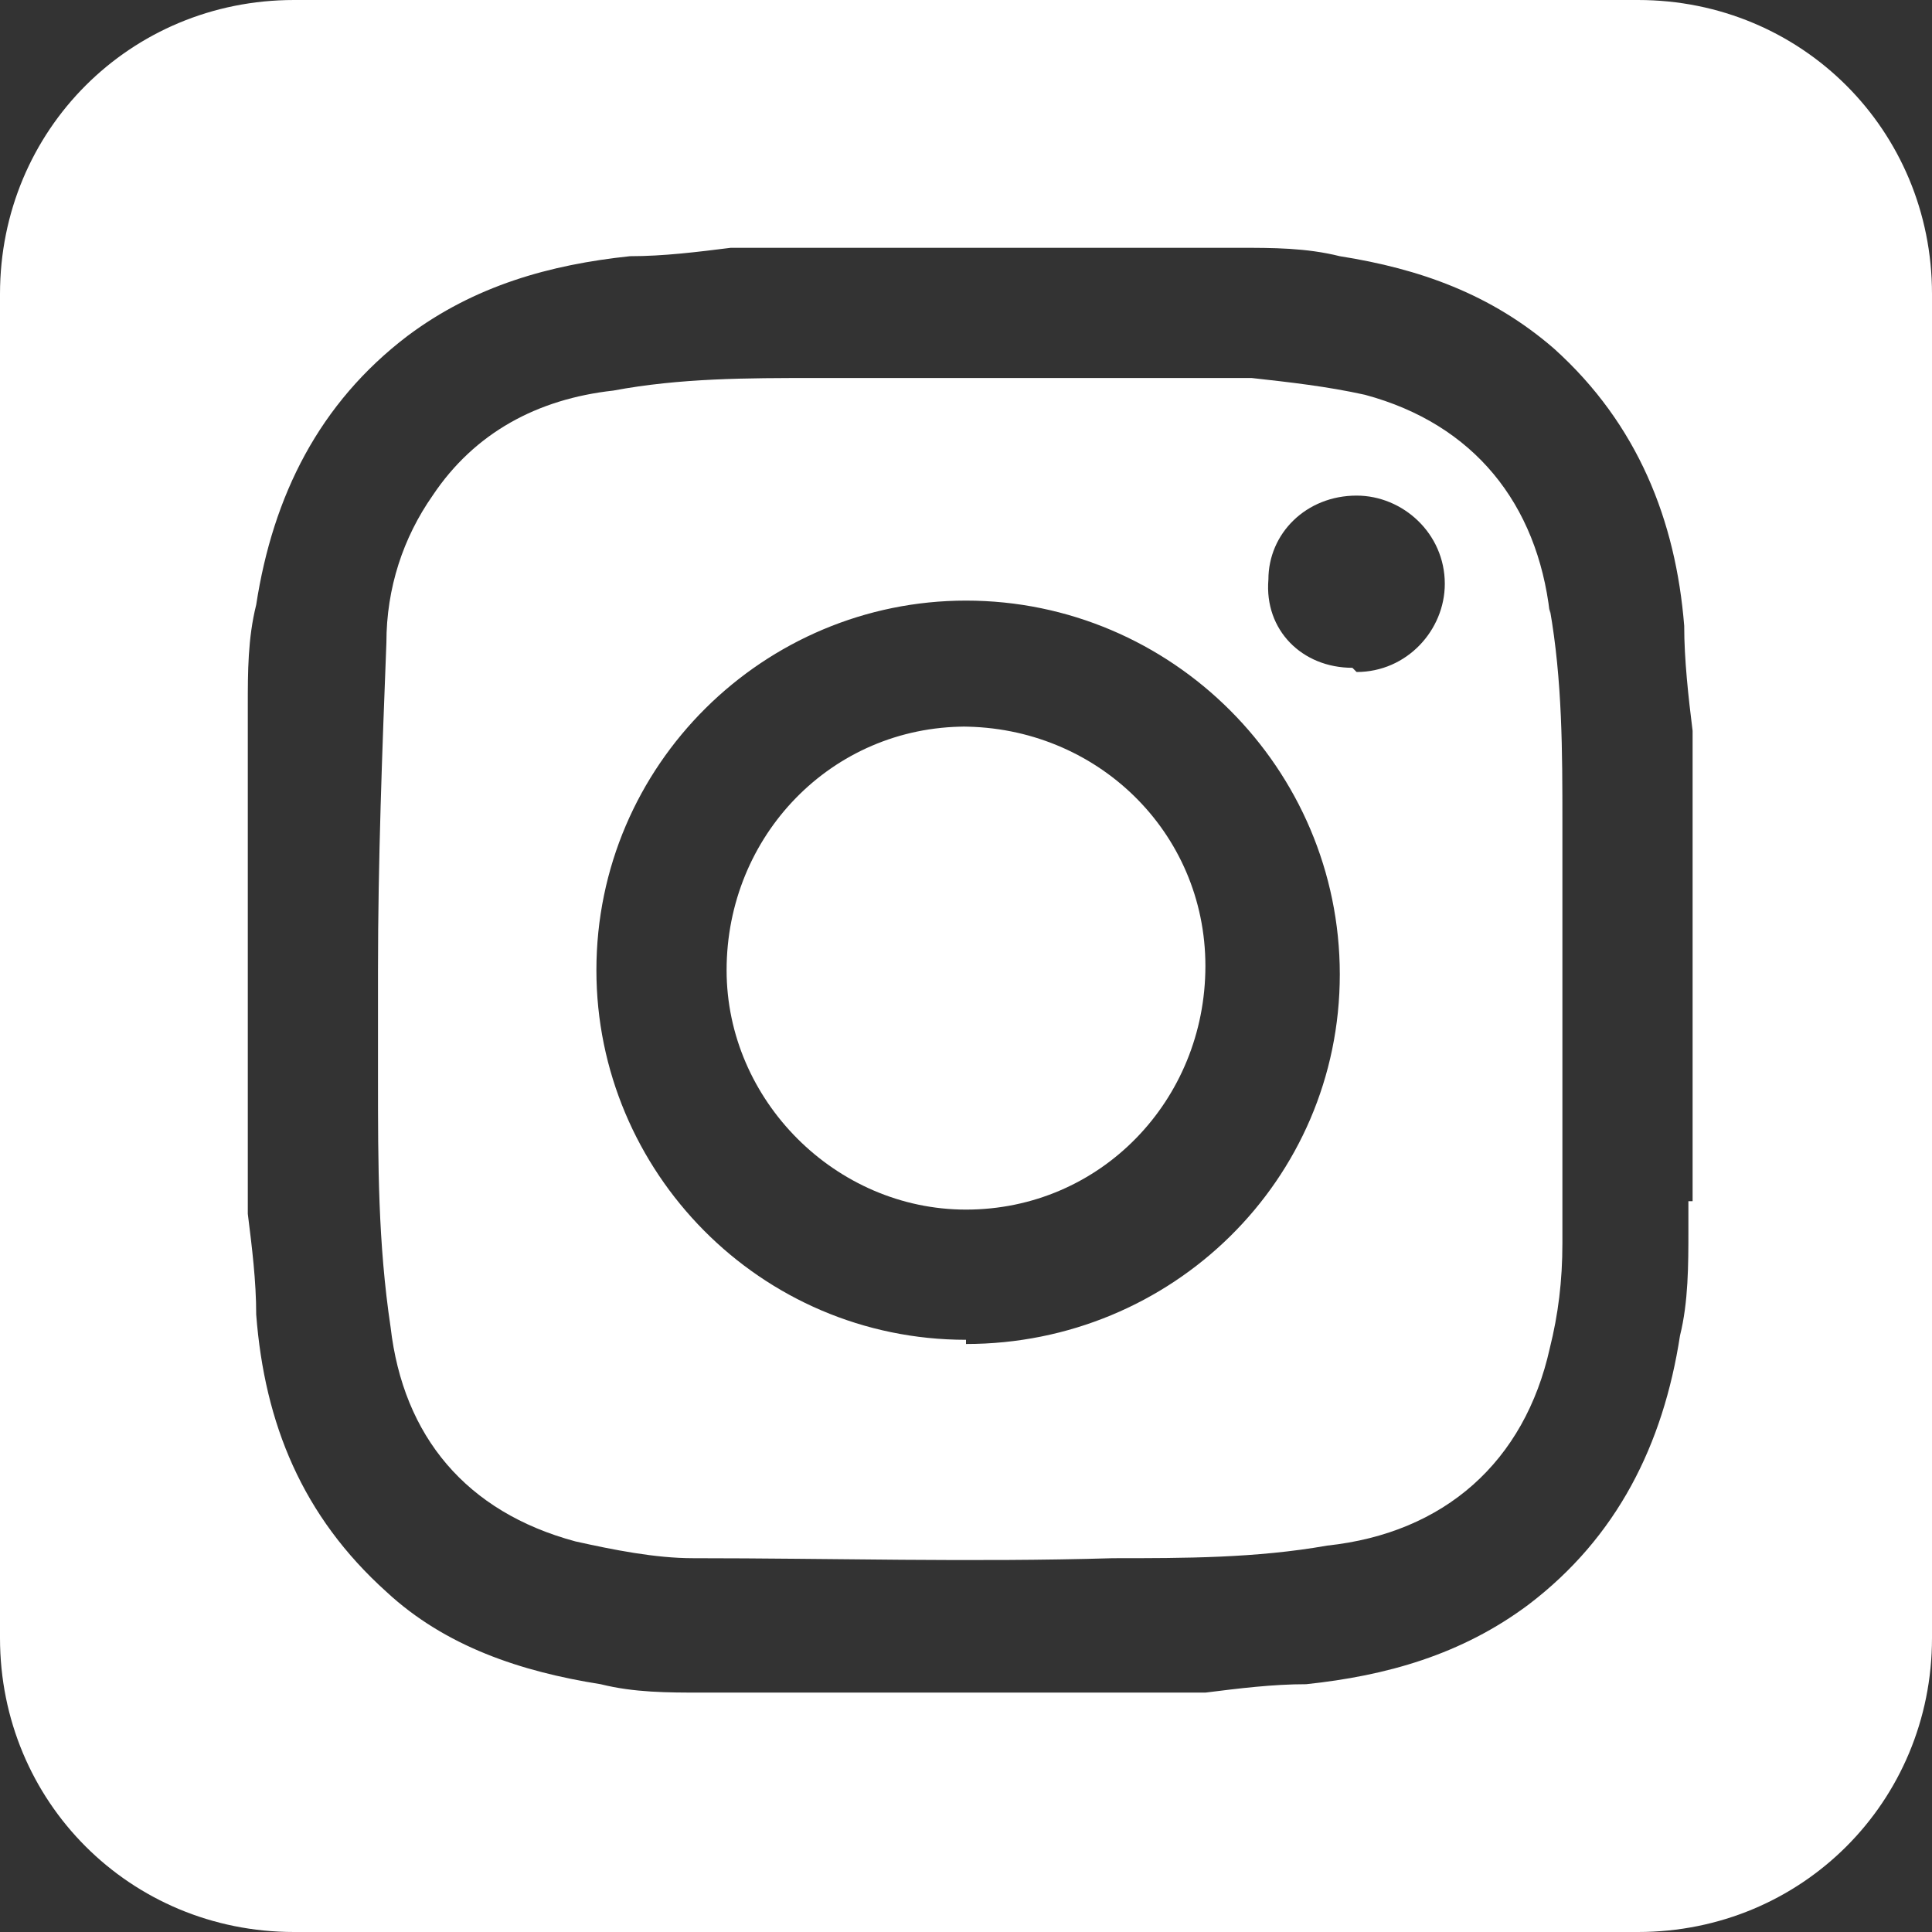
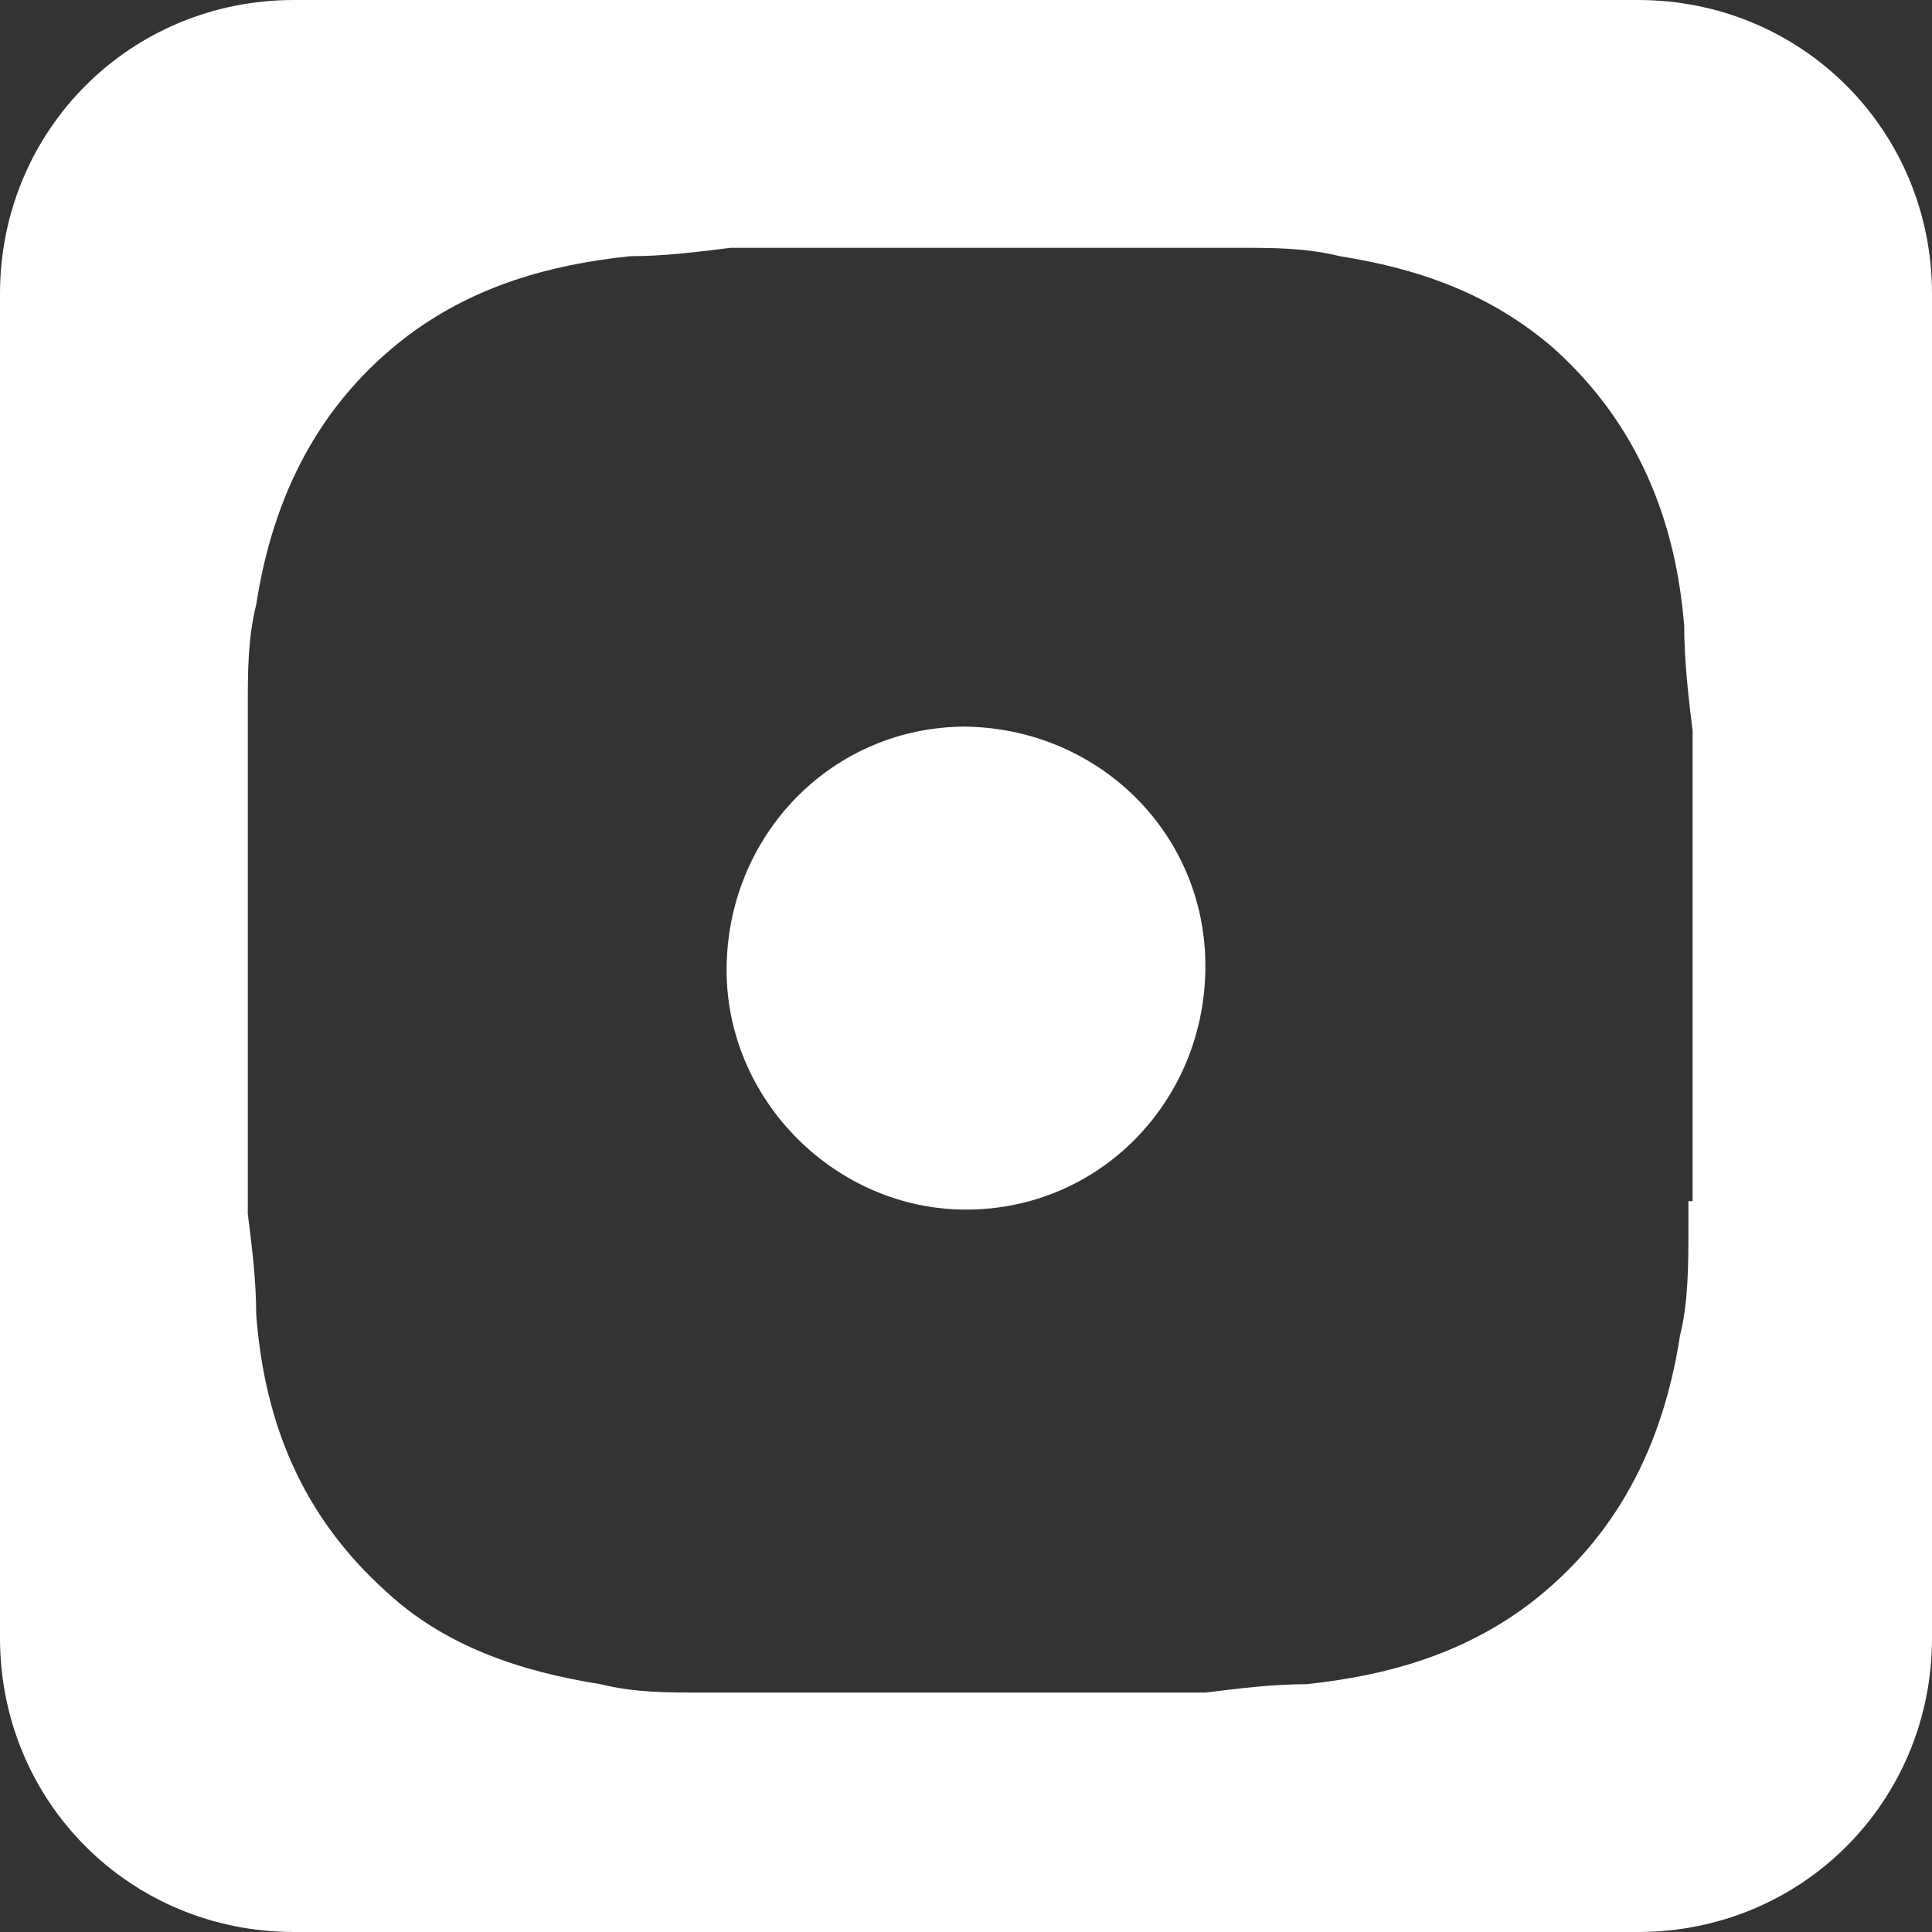
<svg xmlns="http://www.w3.org/2000/svg" width="100%" height="100%" viewBox="0 0 46 46" version="1.1" xml:space="preserve" style="fill-rule:evenodd;clip-rule:evenodd;stroke-linejoin:round;stroke-miterlimit:2;">
  <rect x="0" y="0" width="46" height="46" fill="#333333" stroke="none" />
  <g color="" transform="matrix(1,0,0,1,-13.7,-10.8)">
    <g id="Livello_1">
      <g>
        <path d="M36.7,28.1C33.5,28.1 31,30.7 31,33.9C31,37 33.6,39.6 36.7,39.6C39.9,39.6 42.4,37 42.4,33.8C42.4,30.6 39.8,28.1 36.6,28.1L36.7,28.1Z" style="fill:#ffffff;fill-rule:nonzero;" />
-         <path d="M50.6,25.4C50.3,22.8 48.8,20.9 46.2,20.2C45.3,20 44.4,19.9 43.5,19.8L33.1,19.8C31.5,19.8 29.9,19.8 28.3,20.1C26.5,20.3 25,21.1 24,22.6C23.3,23.6 22.9,24.8 22.9,26.1C22.8,28.7 22.7,31.3 22.7,33.9L22.7,36.5C22.7,38.5 22.7,40.4 23,42.4C23.3,45 24.8,46.8 27.4,47.5C28.3,47.7 29.3,47.9 30.2,47.9C33.5,47.9 36.8,48 40.2,47.9C41.9,47.9 43.6,47.9 45.3,47.6C48.1,47.3 50,45.6 50.6,42.9C50.8,42.1 50.9,41.3 50.9,40.4L50.9,30.4C50.9,28.7 50.9,27 50.6,25.3L50.6,25.4ZM36.7,42.7C31.8,42.7 27.9,38.7 27.9,33.9C27.9,29 31.9,25.1 36.7,25.1C41.6,25.1 45.6,29.1 45.6,34C45.6,38.9 41.6,42.8 36.7,42.8L36.7,42.7ZM45.9,26.7C44.7,26.7 43.8,25.8 43.9,24.6C43.9,23.5 44.8,22.6 46,22.6C47.1,22.6 48.1,23.5 48.1,24.7C48.1,25.8 47.2,26.8 46,26.8L45.9,26.7Z" style="fill:#ffffff;fill-rule:nonzero;" />
        <path d="M52.7,10.8L20.7,10.8C16.8,10.8 13.7,13.9 13.7,17.8L13.7,49.8C13.7,53.7 16.8,56.8 20.7,56.8L52.7,56.8C56.6,56.8 59.7,53.7 59.7,49.8L59.7,17.8C59.7,13.9 56.6,10.8 52.7,10.8ZM53.9,39.4L53.9,40.1C53.9,40.9 53.9,41.8 53.7,42.6C53.3,45.2 52.2,47.4 50.1,49C48.5,50.2 46.7,50.7 44.8,50.9C44,50.9 43.2,51 42.4,51.1L30.4,51.1C29.6,51.1 28.8,51.1 28,50.9C26.1,50.6 24.3,50 22.9,48.7C20.9,46.9 20,44.7 19.8,42.1C19.8,41.3 19.7,40.5 19.6,39.7L19.6,27.6C19.6,26.8 19.6,26 19.8,25.2C20.2,22.6 21.3,20.4 23.4,18.8C25,17.6 26.8,17.1 28.7,16.9C29.5,16.9 30.3,16.8 31.1,16.7L43.2,16.7C44,16.7 44.8,16.7 45.6,16.9C47.5,17.2 49.2,17.8 50.7,19.1C52.7,20.9 53.6,23.2 53.8,25.7C53.8,26.5 53.9,27.4 54,28.2L54,39.4L53.9,39.4Z" style="fill:#ffffff;fill-rule:nonzero;" />
      </g>
    </g>
  </g>
</svg>